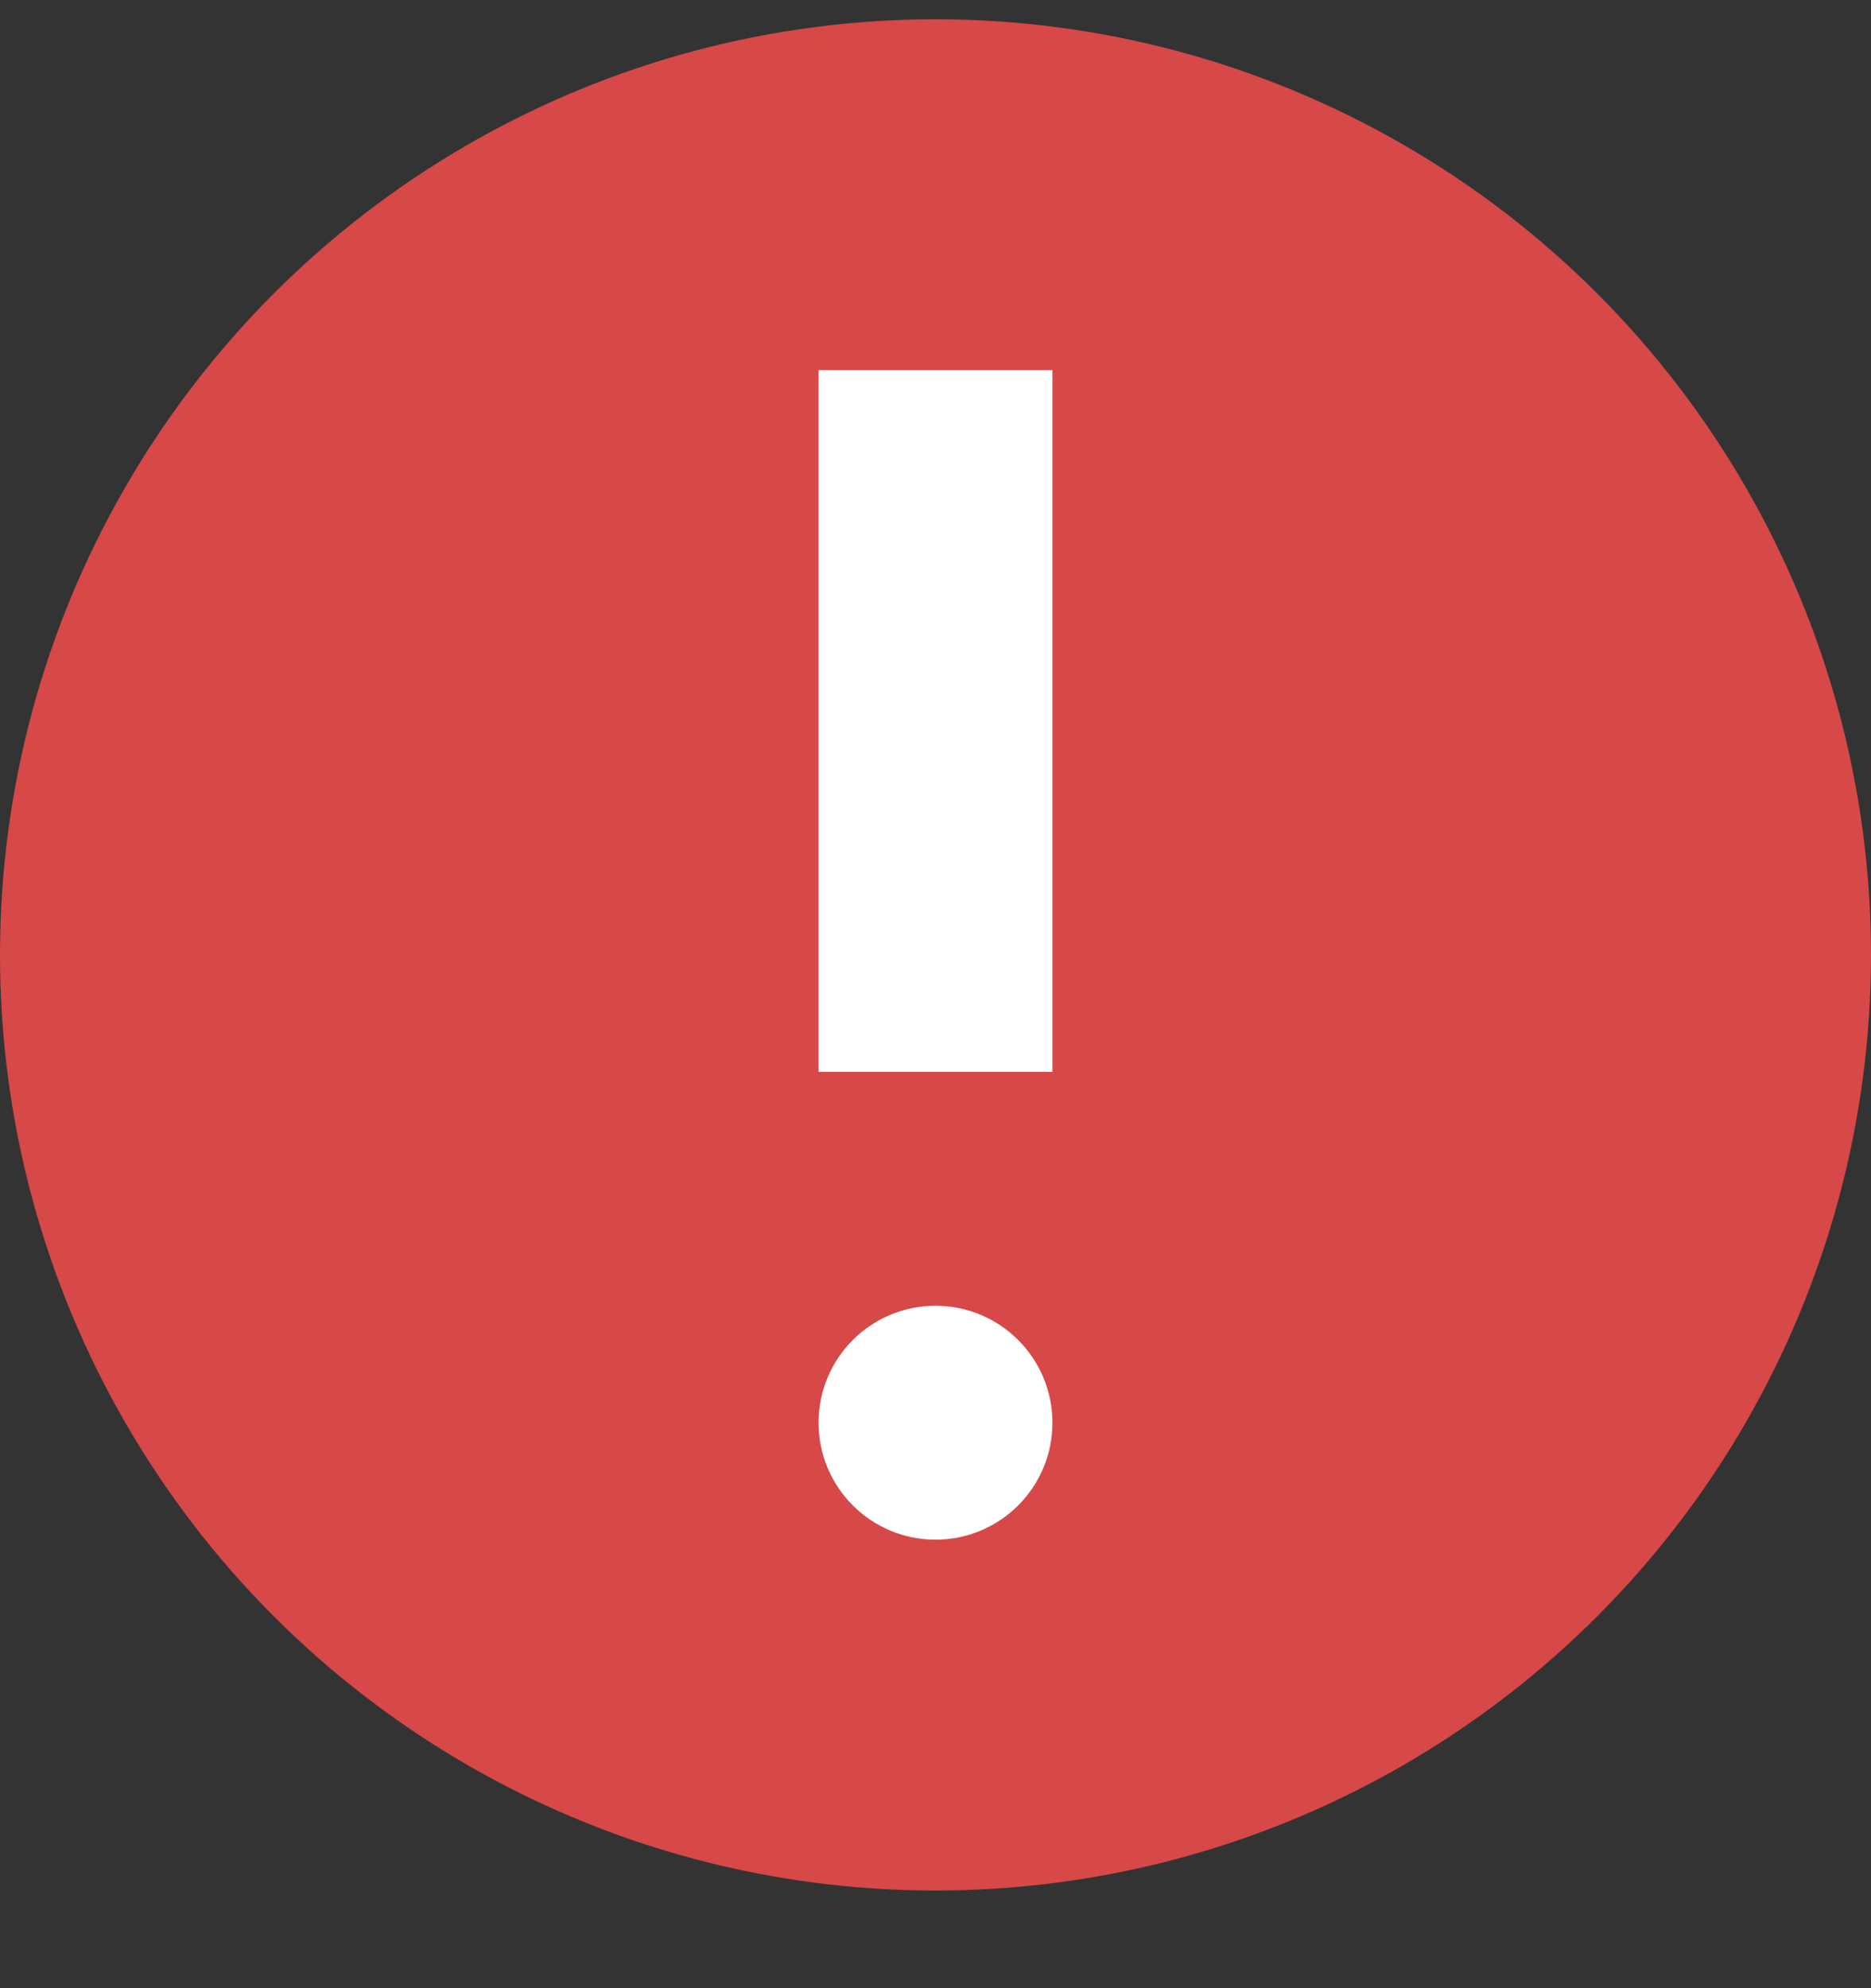
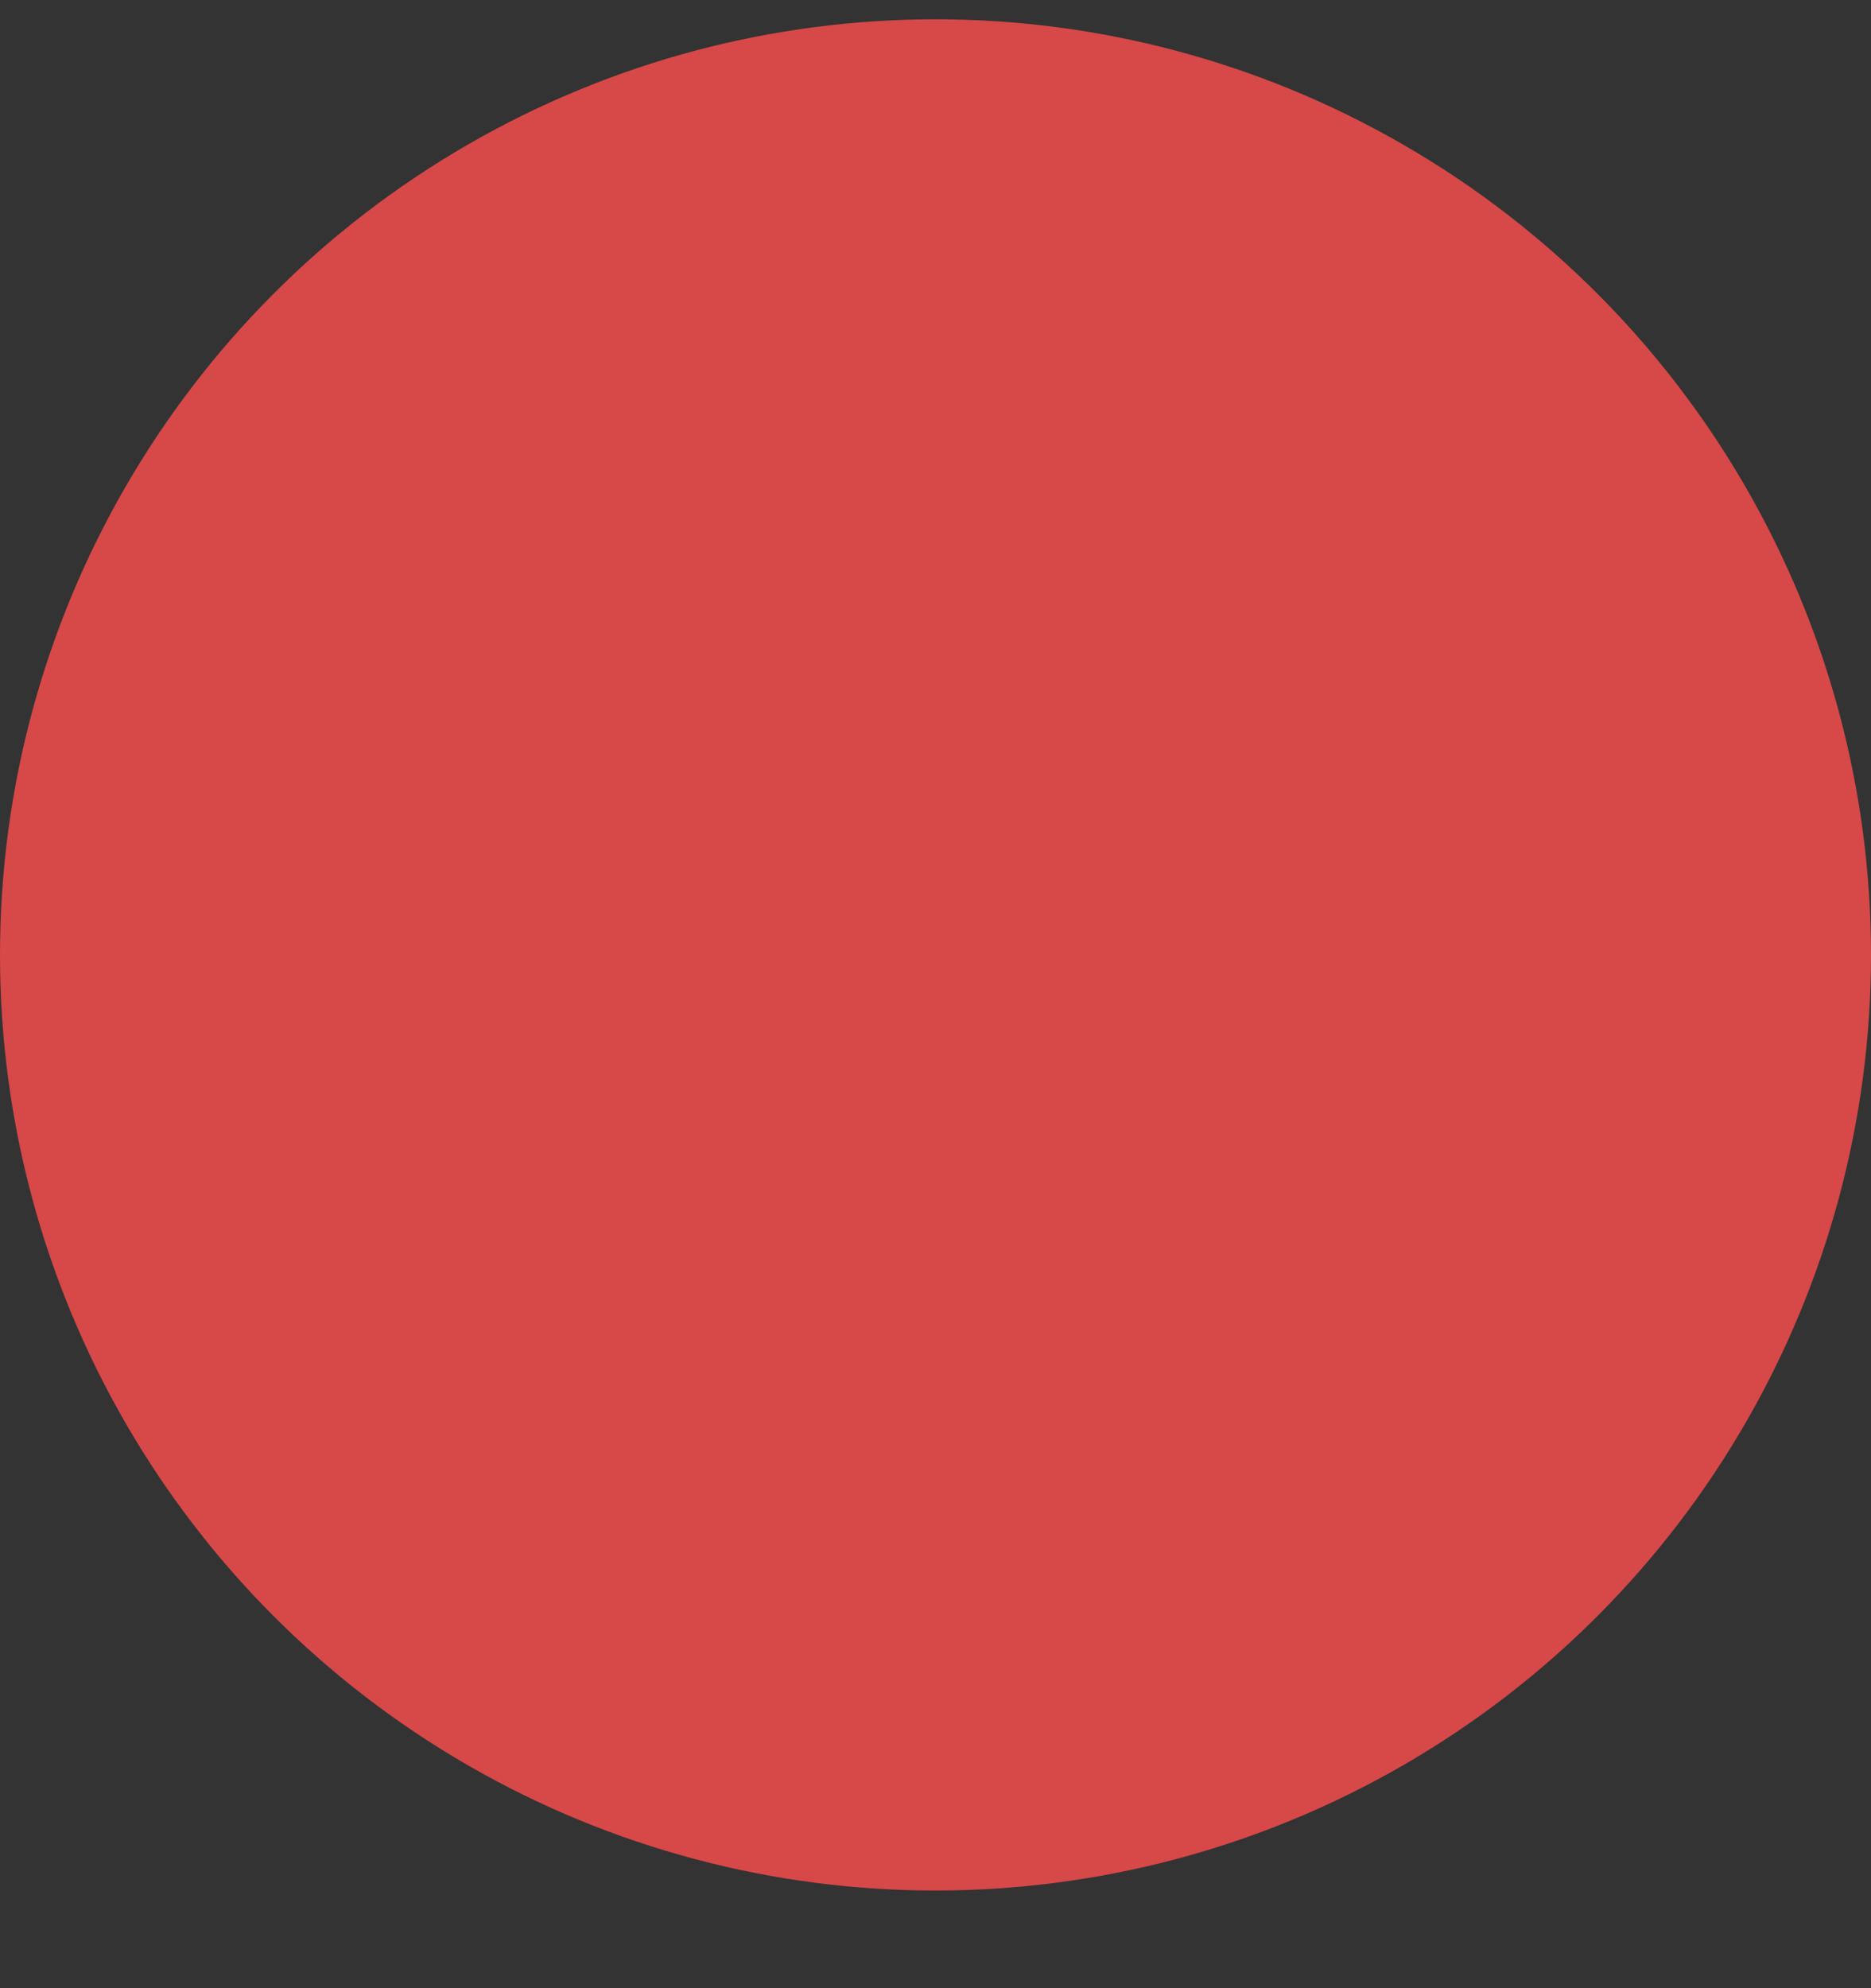
<svg xmlns="http://www.w3.org/2000/svg" width="16px" height="17px" viewBox="0 0 16 17" version="1.1">
  <rect x="0" y="0" width="16" height="17" fill="#333333" stroke="none" />
  <title>D1A0A0EC-5AB8-444E-A791-BBB3614F79D5</title>
  <desc>Created with sketchtool.</desc>
  <g id="Proposal" stroke="none" stroke-width="1" fill="none" fill-rule="evenodd">
    <g id="Health-Insurance-Proposal-LV-Hackif" transform="translate(-193, -1622)">
      <g id="Group-5" transform="translate(0, 949)">
        <g id="Group-34" transform="translate(150, 0)">
          <g id="Group-35">
            <g id="Group-21" transform="translate(1, 0)">
              <g id="coverage-table" transform="translate(0, 203)">
                <g id="open" transform="translate(0, 41)">
                  <g id="details" transform="translate(42, 134.165)">
                    <g id="info" transform="translate(0, 290)">
                      <g id="ico-warning-red" transform="translate(0, 5)">
                        <circle id="Oval" fill="#D74848" cx="8" cy="8" r="8" />
-                         <rect id="Rectangle" fill="#FFFFFF" x="7" y="3" width="2" height="6" />
-                         <circle id="Oval" fill="#FFFFFF" cx="8" cy="12" r="1" />
                      </g>
                    </g>
                  </g>
                </g>
              </g>
            </g>
          </g>
        </g>
      </g>
    </g>
  </g>
</svg>